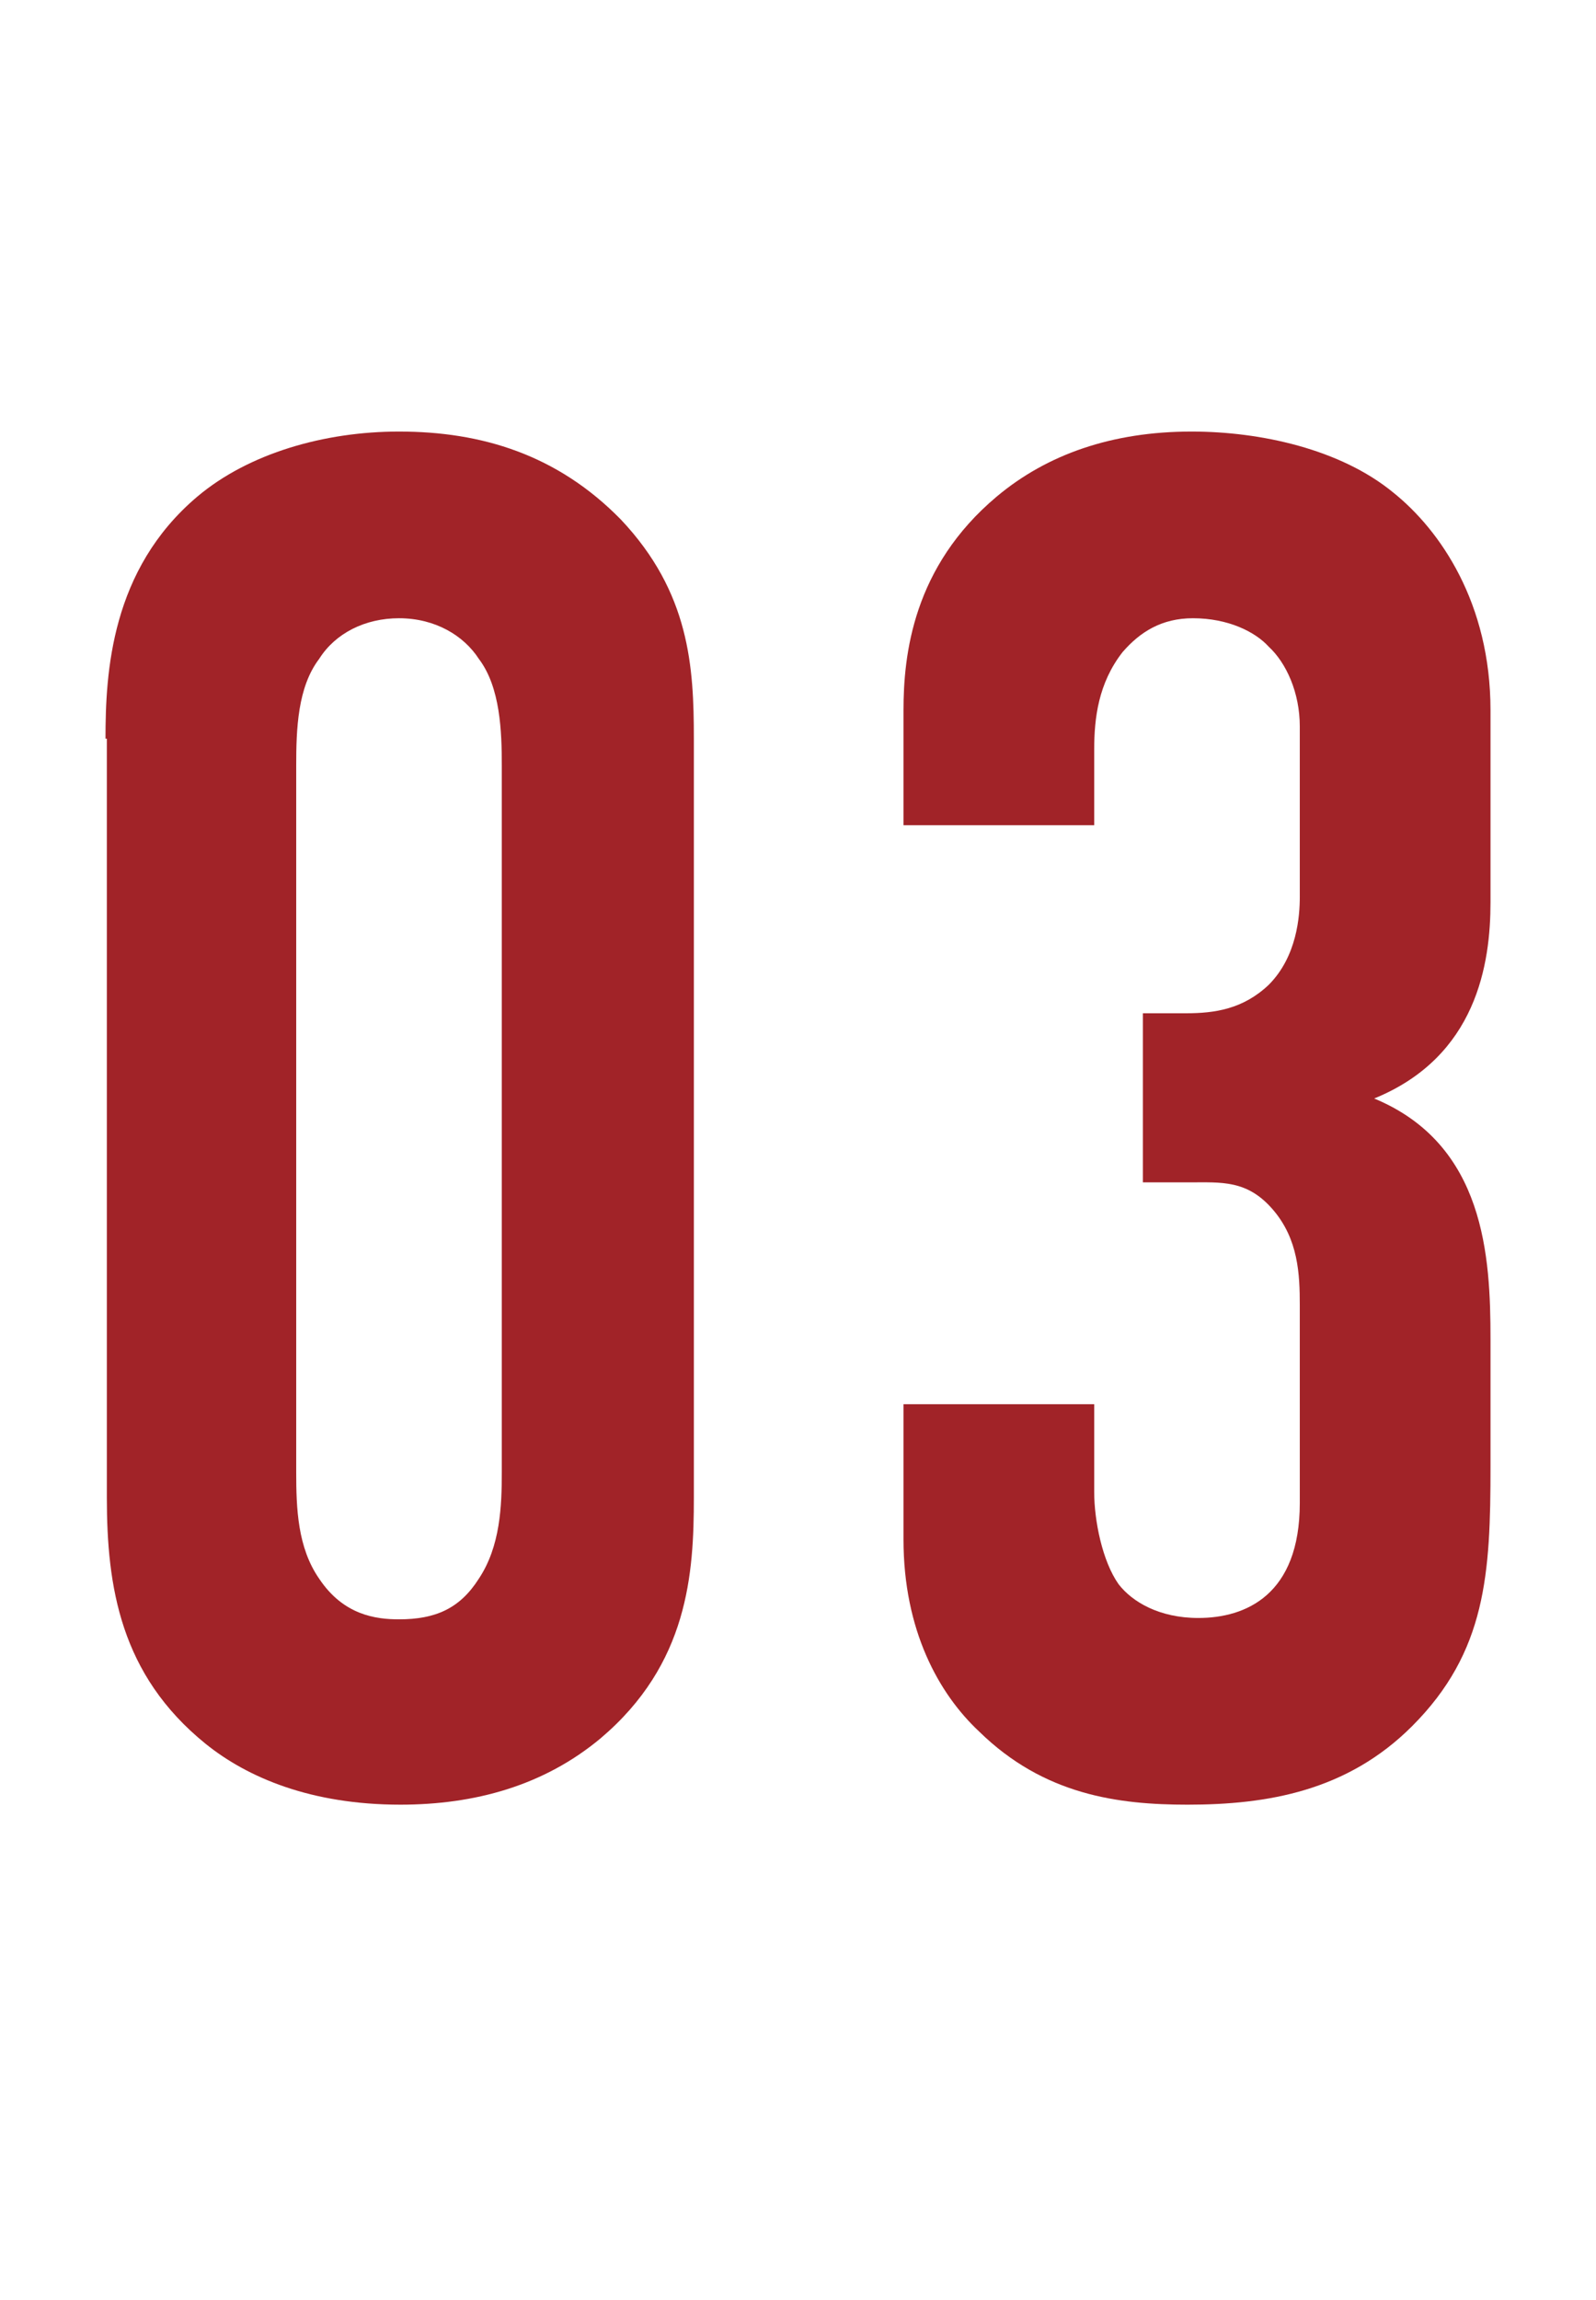
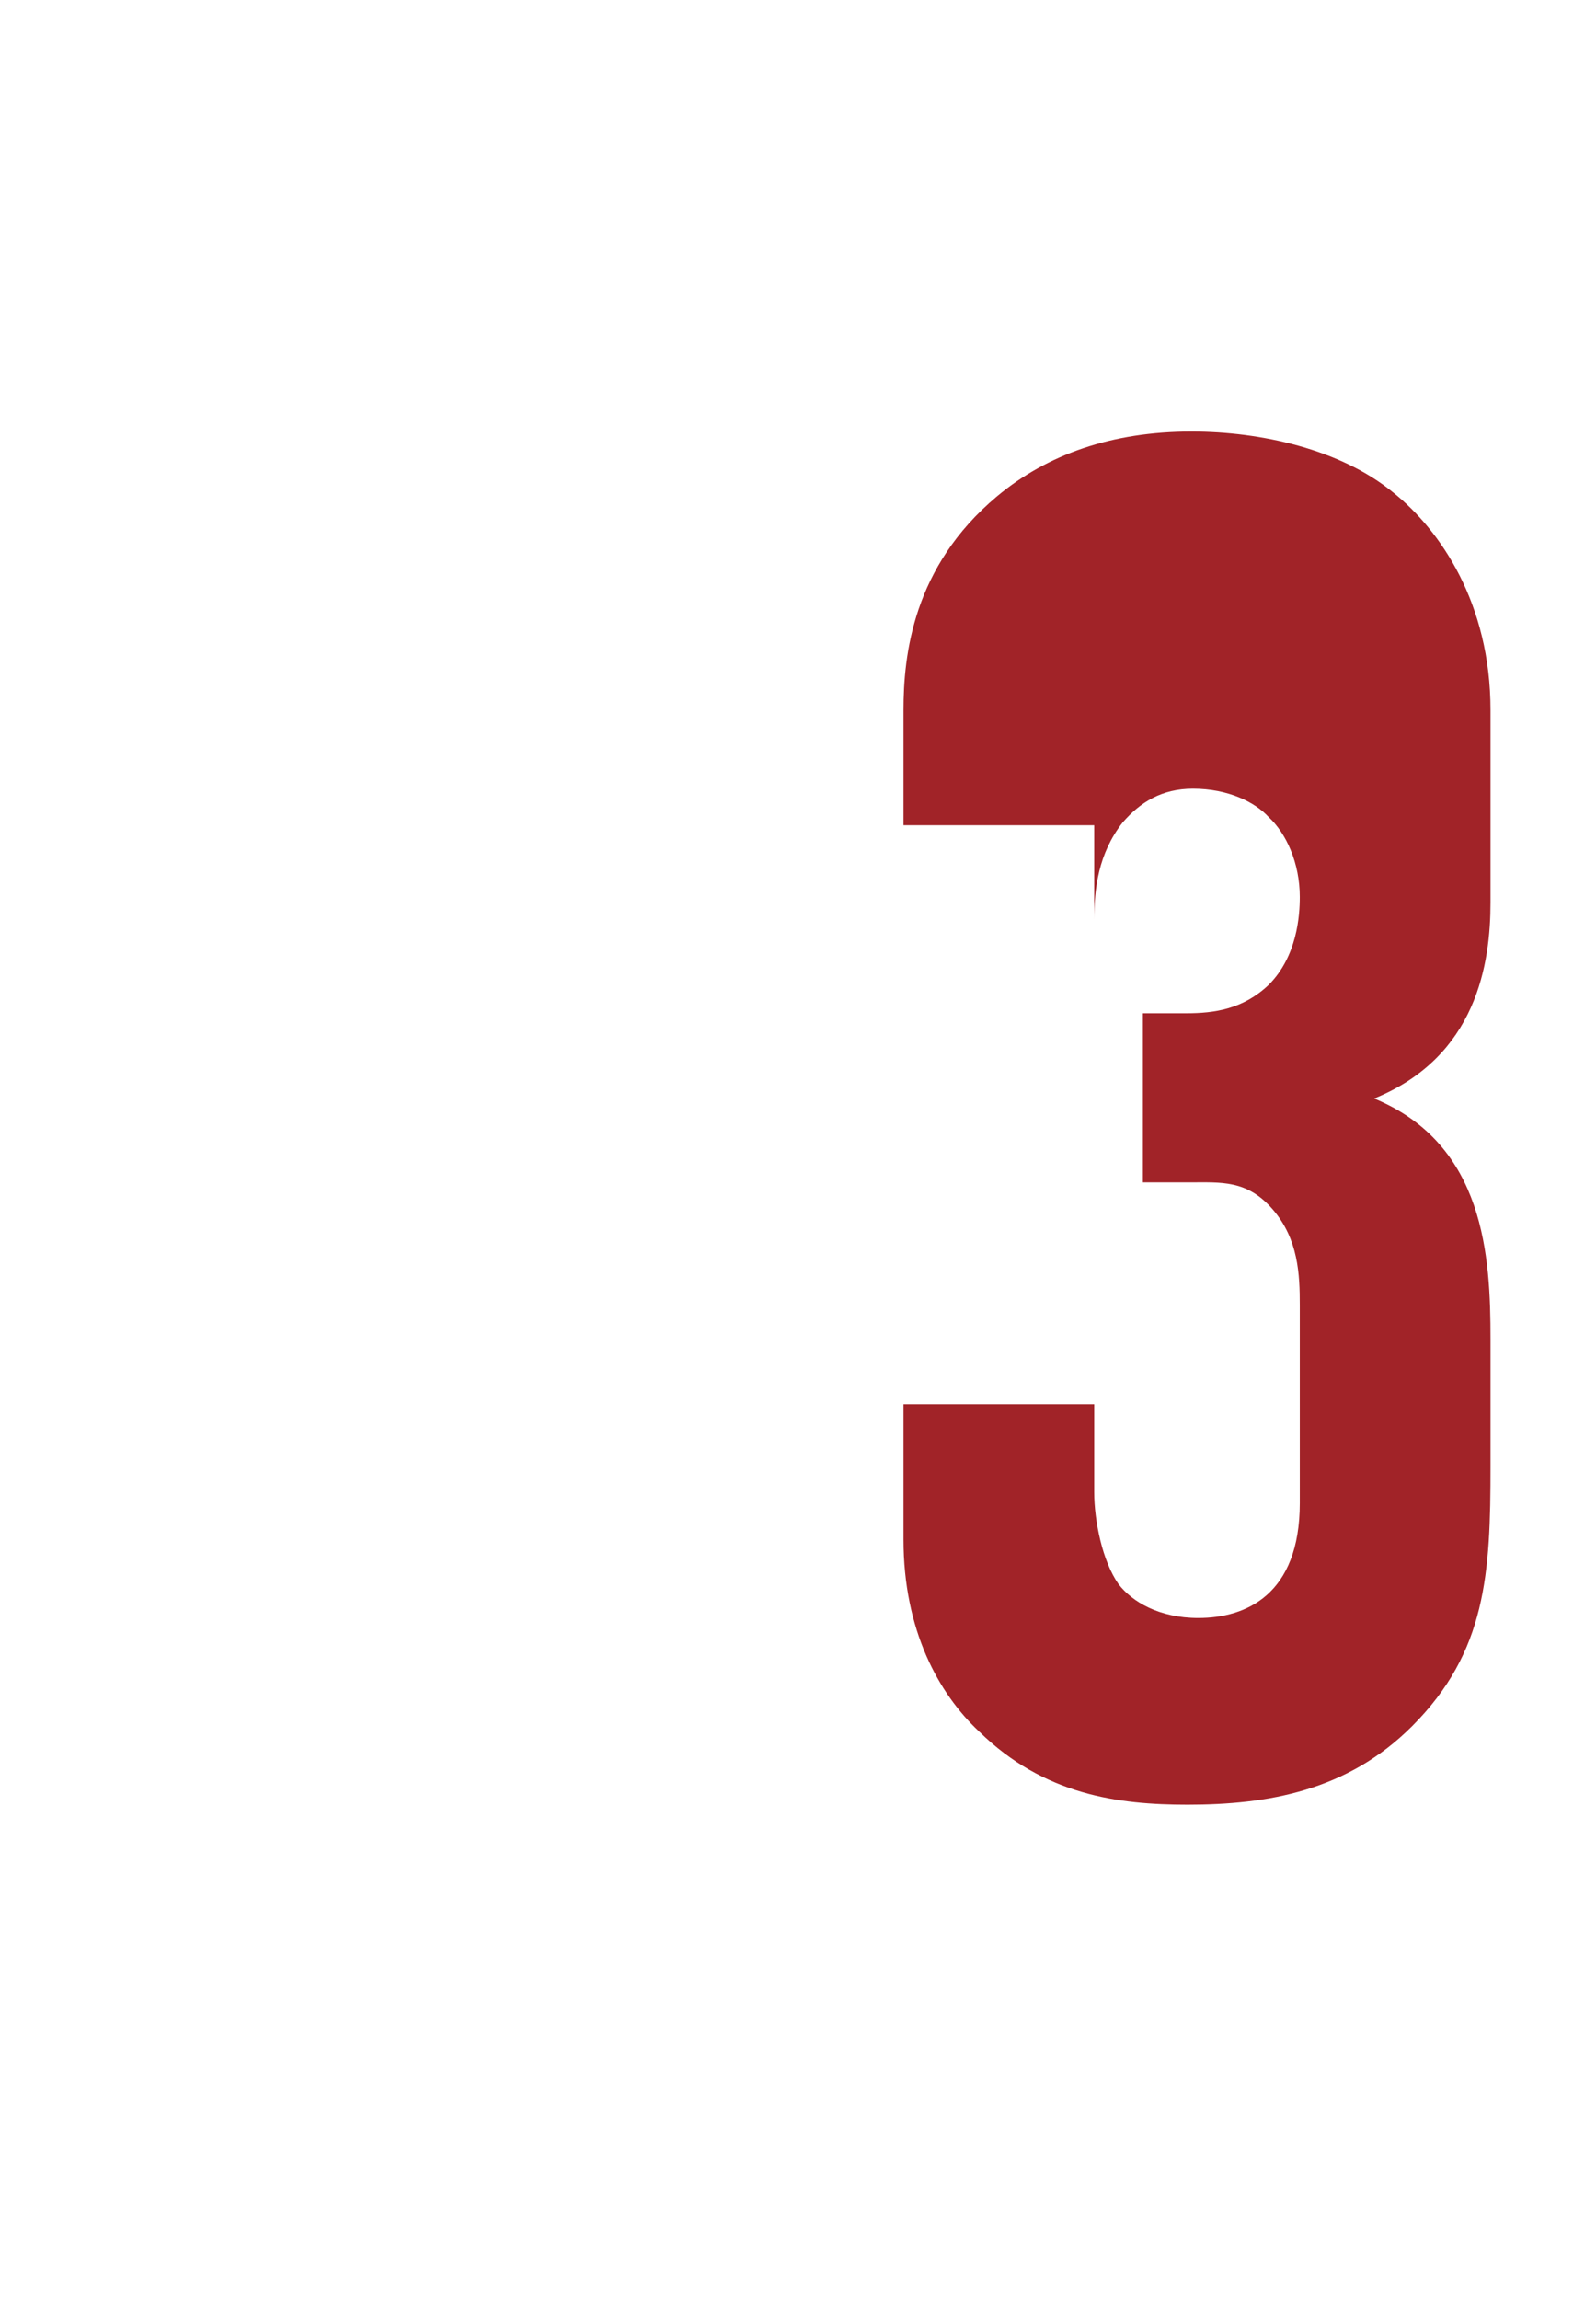
<svg xmlns="http://www.w3.org/2000/svg" version="1.1" id="レイヤー_1" x="0px" y="0px" viewBox="0 0 118 170" style="enable-background:new 0 0 118 170;" xml:space="preserve">
  <style type="text/css">
	.st0{enable-background:new    ;}
	.st1{fill:#A12328;}
</style>
  <g class="st0">
-     <path class="st1" d="M7.8,54.6c0-4.9,0.4-12.5,6.8-17.9c3.8-3.2,9.4-4.8,14.9-4.8c6.1,0,11.7,1.7,16.4,6.5   c5.1,5.4,5.4,10.9,5.4,16.2v56.1c0,5.6-0.4,12.3-6.9,17.8c-4.2,3.5-9.3,4.9-14.8,4.9c-6.6,0-11.3-2-14.4-4.5   c-6.3-5.1-7.3-11.6-7.3-18.2V54.6H7.8z M37.1,56.6c0-2.5-0.1-5.8-1.7-7.9c-1.1-1.7-3.2-3-5.9-3c-2.5,0-4.7,1.1-5.9,3   c-1.6,2.1-1.7,5.2-1.7,7.9v52.2c0,2.7,0.1,5.6,1.7,7.9c1.8,2.7,4.2,3,5.9,3c2.7,0,4.5-0.8,5.9-3c1.6-2.4,1.7-5.4,1.7-7.9V56.6z" />
-     <path class="st1" d="M66.8,52.5c0-4.1,0.7-10.6,6.9-15.8c3.7-3.1,8.5-4.8,14.4-4.8c5.1,0,11,1.3,14.9,4.5c3.5,2.8,7.2,8.2,7.2,16.1   v14.2c0,4.5-1,11.4-8.6,14.5c8.2,3.4,8.6,11.7,8.6,17.8v9.4c0,7.9-0.3,13.7-5.8,19.2c-4.8,4.8-10.7,5.8-16.6,5.8   c-5.1,0-10.6-0.7-15.4-5.4c-3-2.8-5.6-7.5-5.6-14.2v-10h14.1v6.5c0,2.1,0.6,5.1,1.8,6.8c1,1.3,3,2.5,5.9,2.5c3.5,0,7.5-1.7,7.5-8.5   V96.5c0-2.3-0.1-4.9-2-7.1s-3.8-2-6.2-2h-3.4V74.9h3.2c2.1,0,4.2-0.3,6.1-2.1c2.1-2.1,2.3-5.1,2.3-6.5V53.7c0-2.5-1-4.7-2.3-5.9   c-1-1.1-3-2.1-5.6-2.1c-2.3,0-3.9,1-5.2,2.5c-1.8,2.3-2.1,4.9-2.1,7.2V61H66.8V52.5z" />
+     <path class="st1" d="M66.8,52.5c0-4.1,0.7-10.6,6.9-15.8c3.7-3.1,8.5-4.8,14.4-4.8c5.1,0,11,1.3,14.9,4.5c3.5,2.8,7.2,8.2,7.2,16.1   v14.2c0,4.5-1,11.4-8.6,14.5c8.2,3.4,8.6,11.7,8.6,17.8v9.4c0,7.9-0.3,13.7-5.8,19.2c-4.8,4.8-10.7,5.8-16.6,5.8   c-5.1,0-10.6-0.7-15.4-5.4c-3-2.8-5.6-7.5-5.6-14.2v-10h14.1v6.5c0,2.1,0.6,5.1,1.8,6.8c1,1.3,3,2.5,5.9,2.5c3.5,0,7.5-1.7,7.5-8.5   V96.5c0-2.3-0.1-4.9-2-7.1s-3.8-2-6.2-2h-3.4V74.9h3.2c2.1,0,4.2-0.3,6.1-2.1c2.1-2.1,2.3-5.1,2.3-6.5c0-2.5-1-4.7-2.3-5.9   c-1-1.1-3-2.1-5.6-2.1c-2.3,0-3.9,1-5.2,2.5c-1.8,2.3-2.1,4.9-2.1,7.2V61H66.8V52.5z" />
  </g>
</svg>